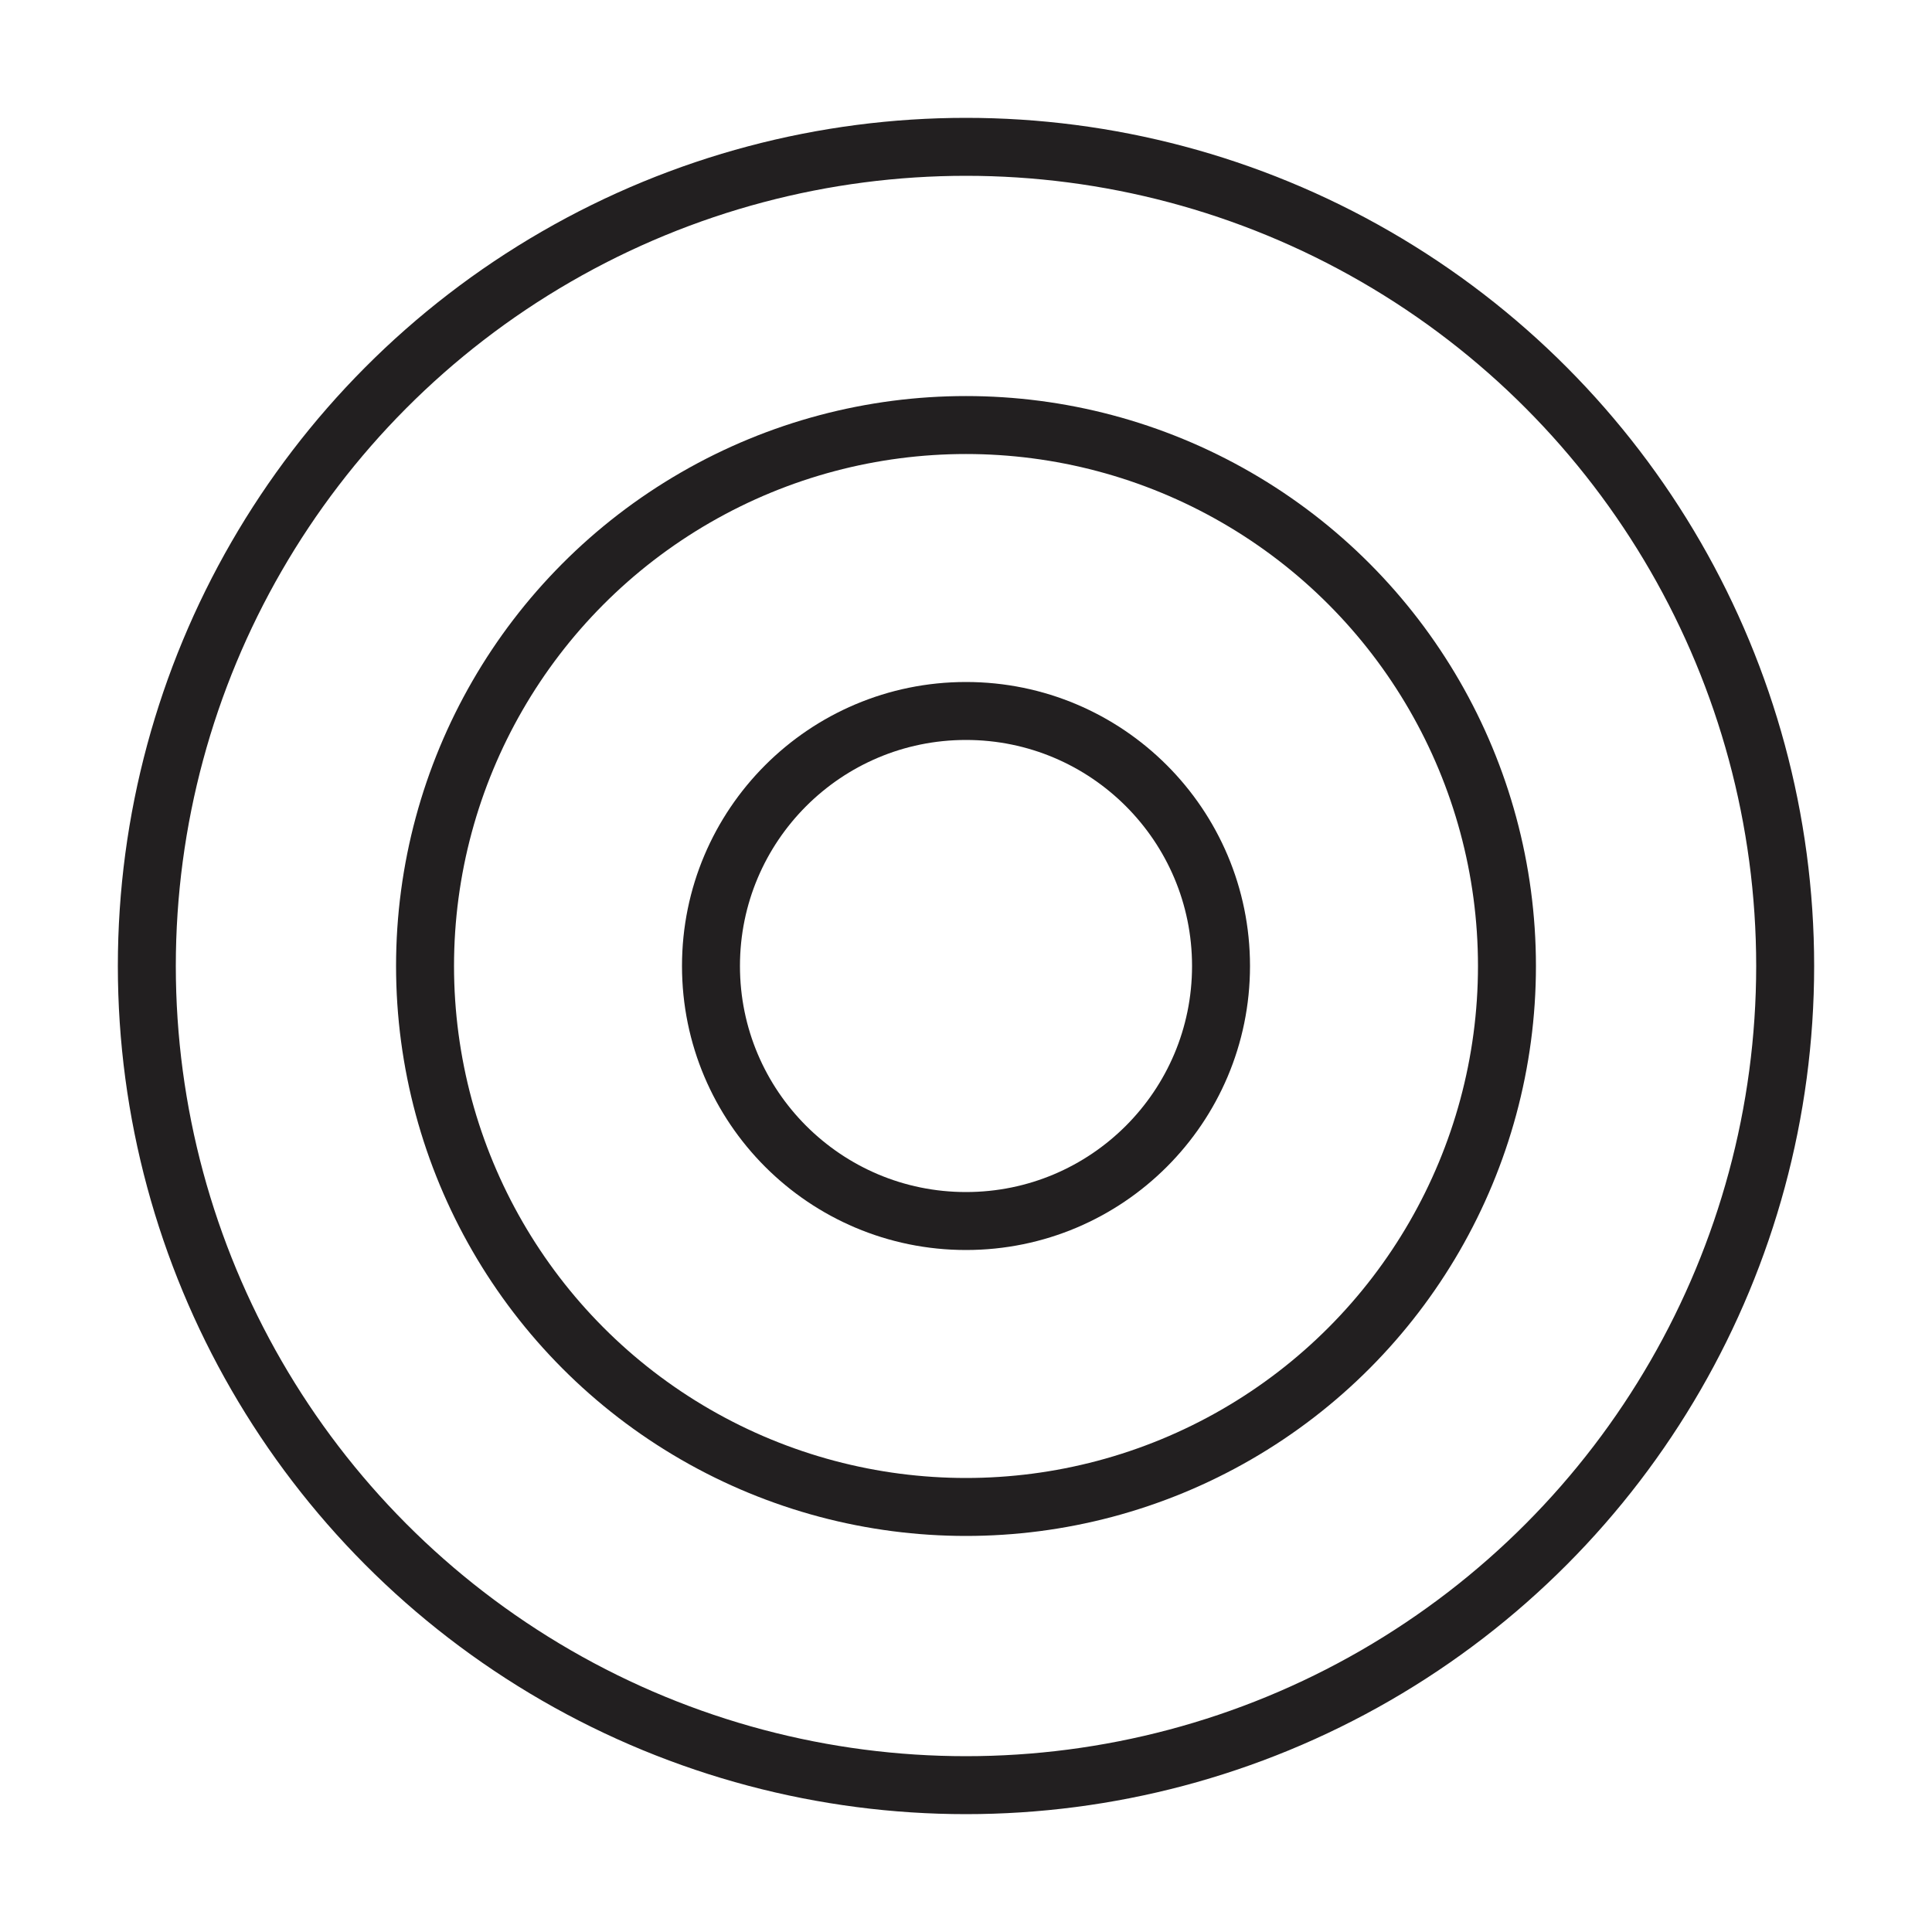
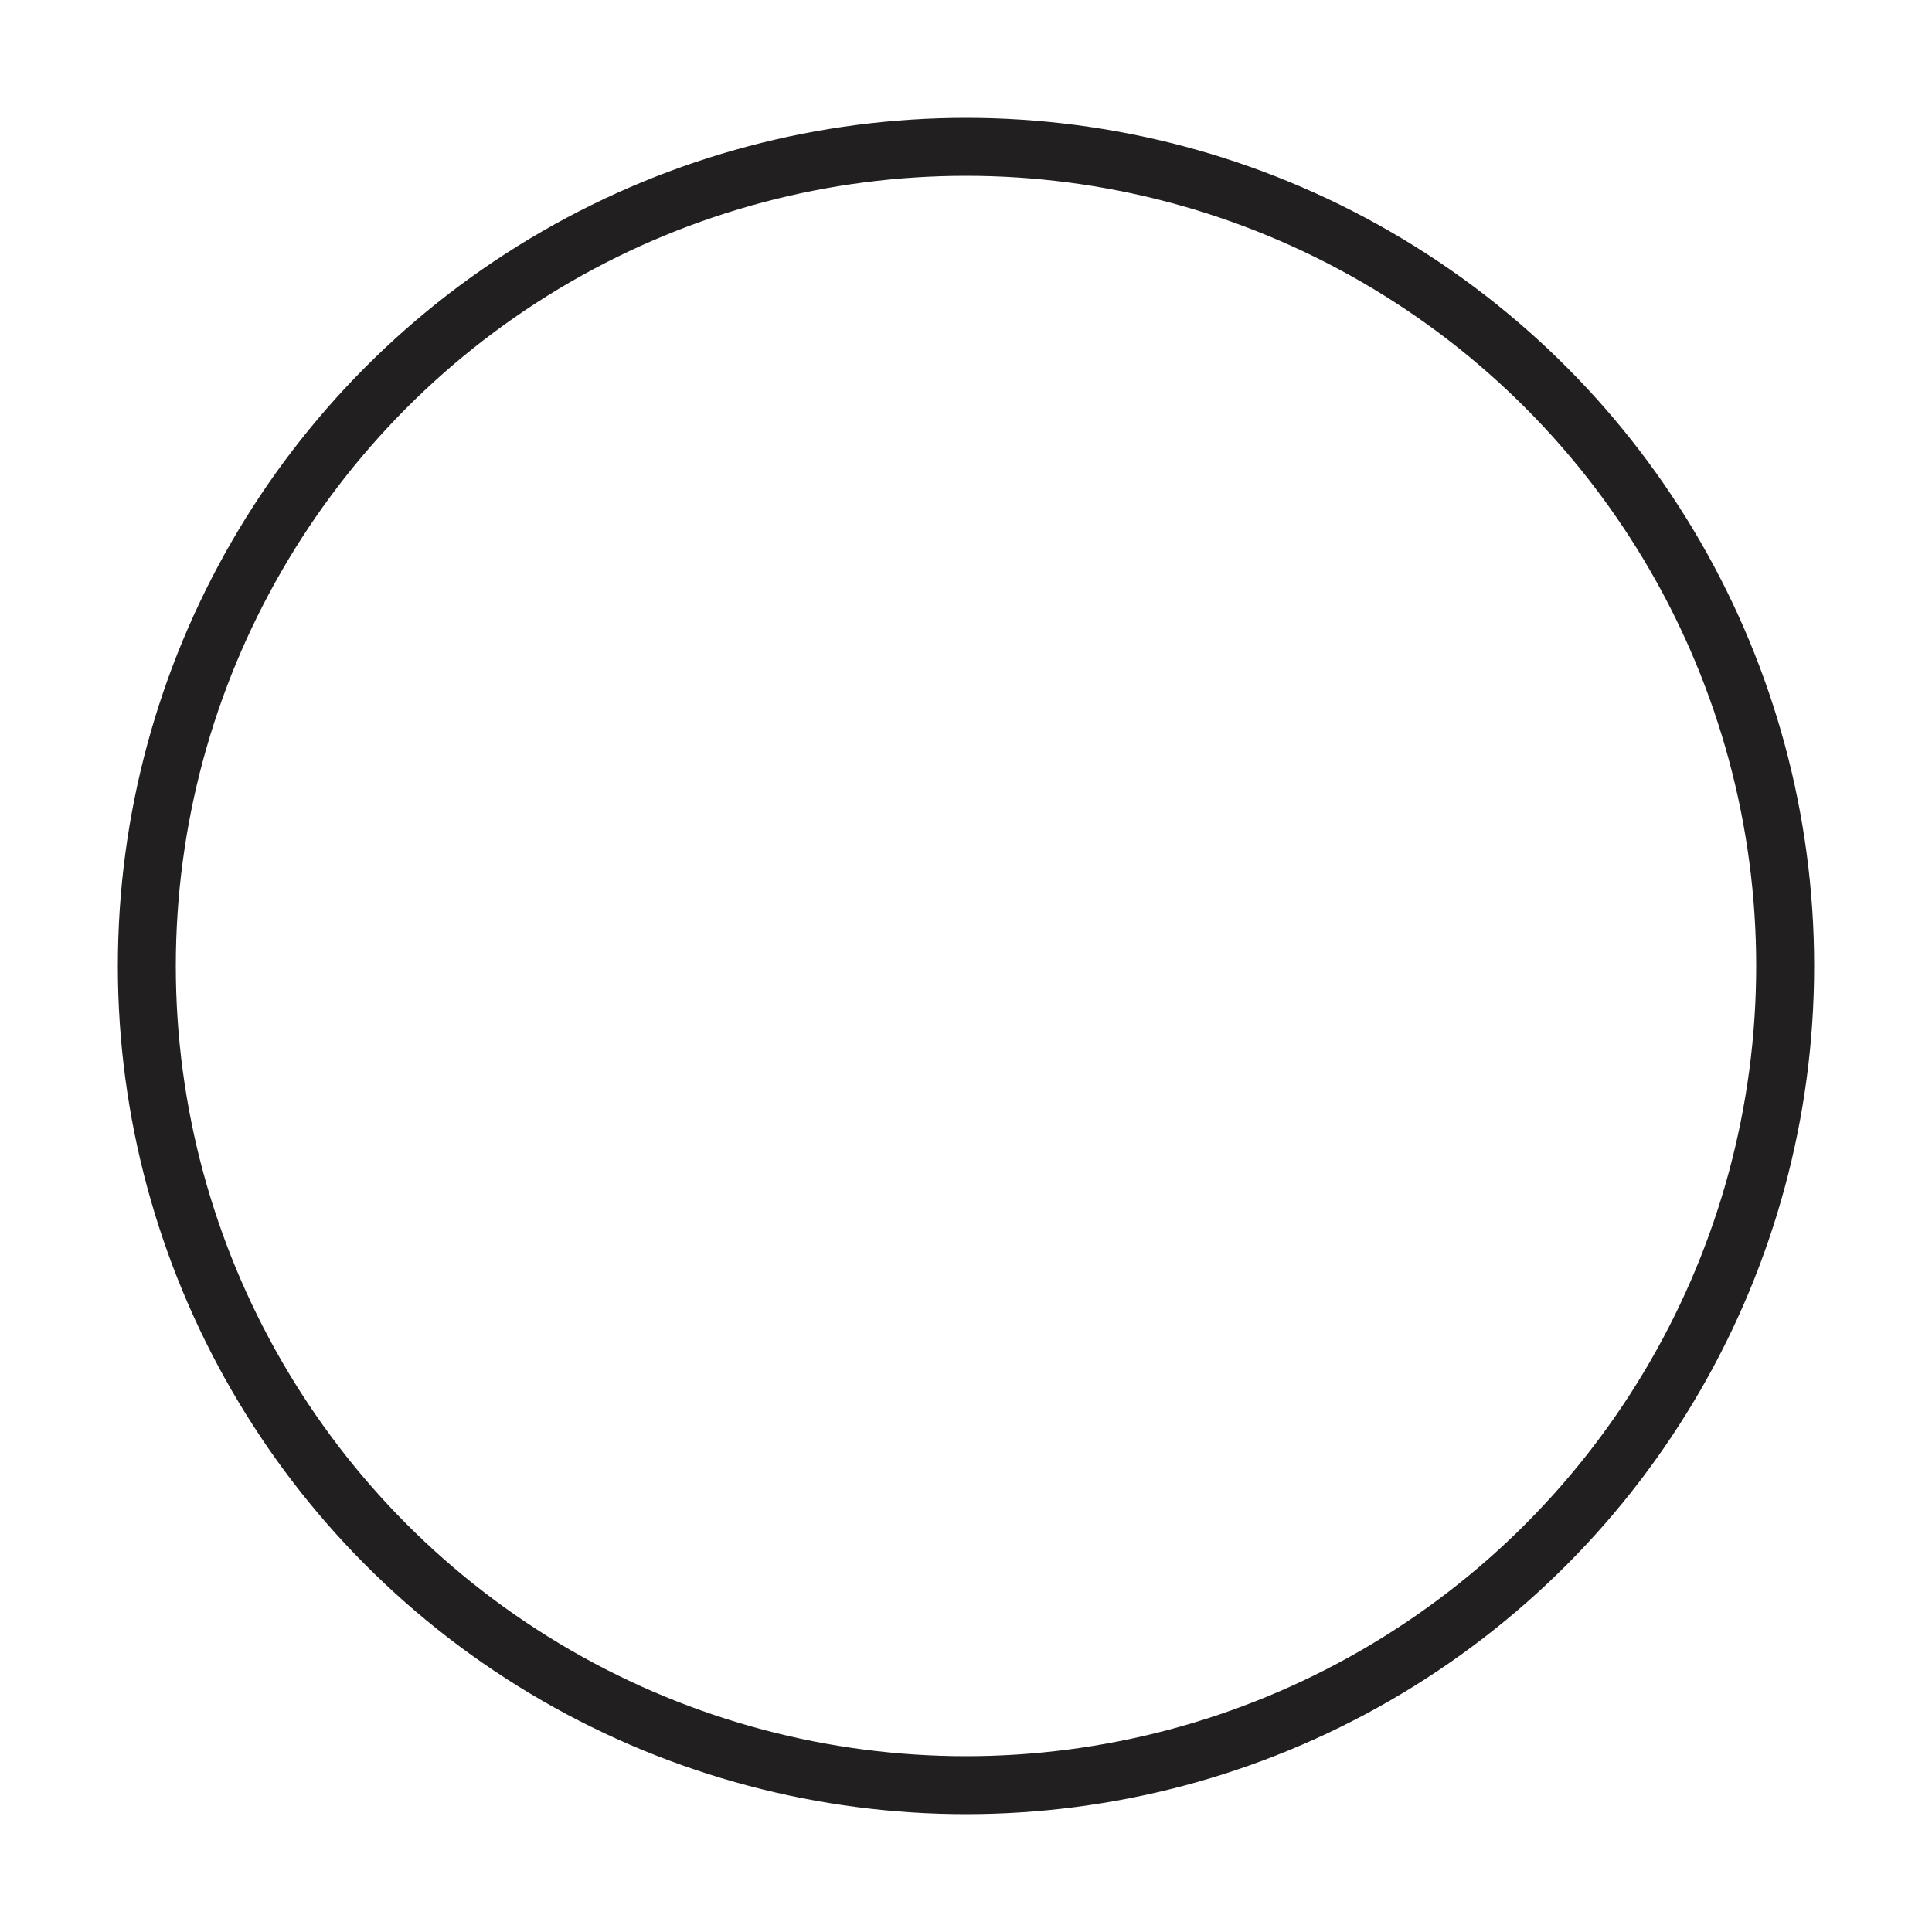
<svg xmlns="http://www.w3.org/2000/svg" version="1.1" id="Layer_1" x="0px" y="0px" width="25px" height="25px" viewBox="0 0 25 25" style="enable-background:new 0 0 25 25;">
  <style type="text/css">
	.st0{fill:none;stroke:#221F20;stroke-width:0.75;stroke-miterlimit:10;}
</style>
  <g>
    <circle class="st0" cx="12.5" cy="12.5" r="10.6" />
-     <circle class="st0" cx="12.5" cy="12.5" r="7" />
-     <circle class="st0" cx="12.5" cy="12.5" r="3.3" />
  </g>
</svg>